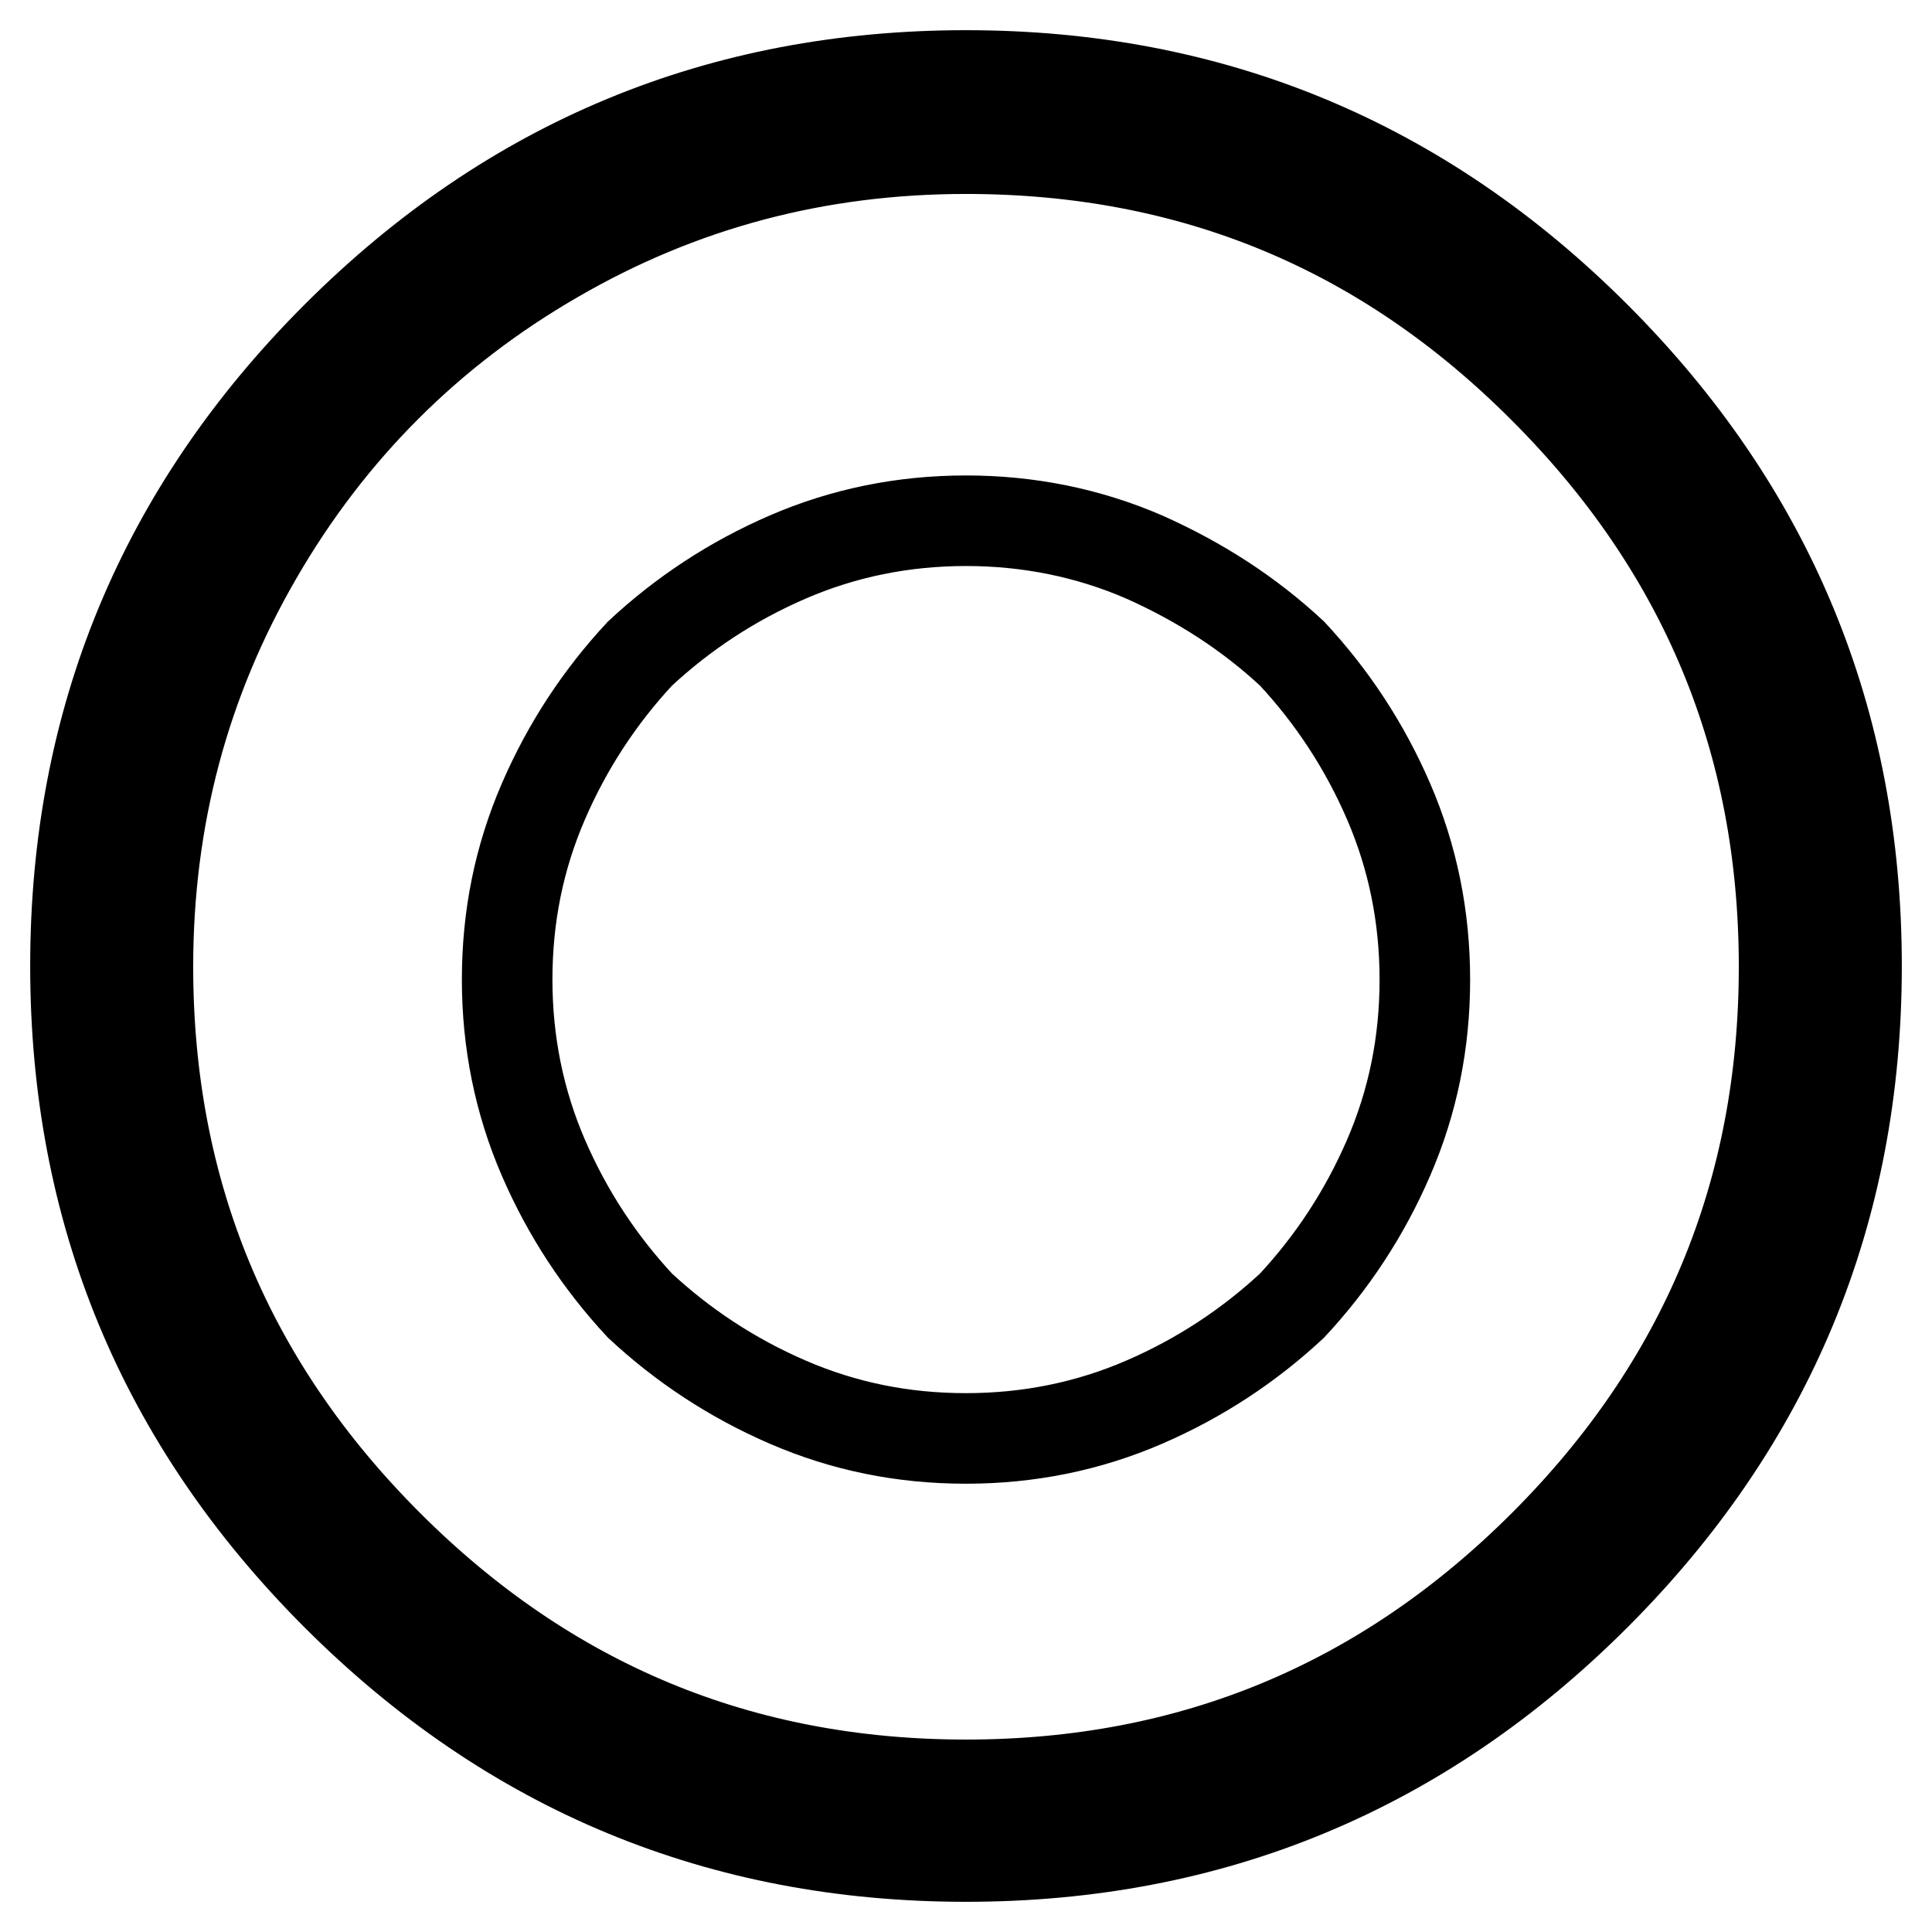
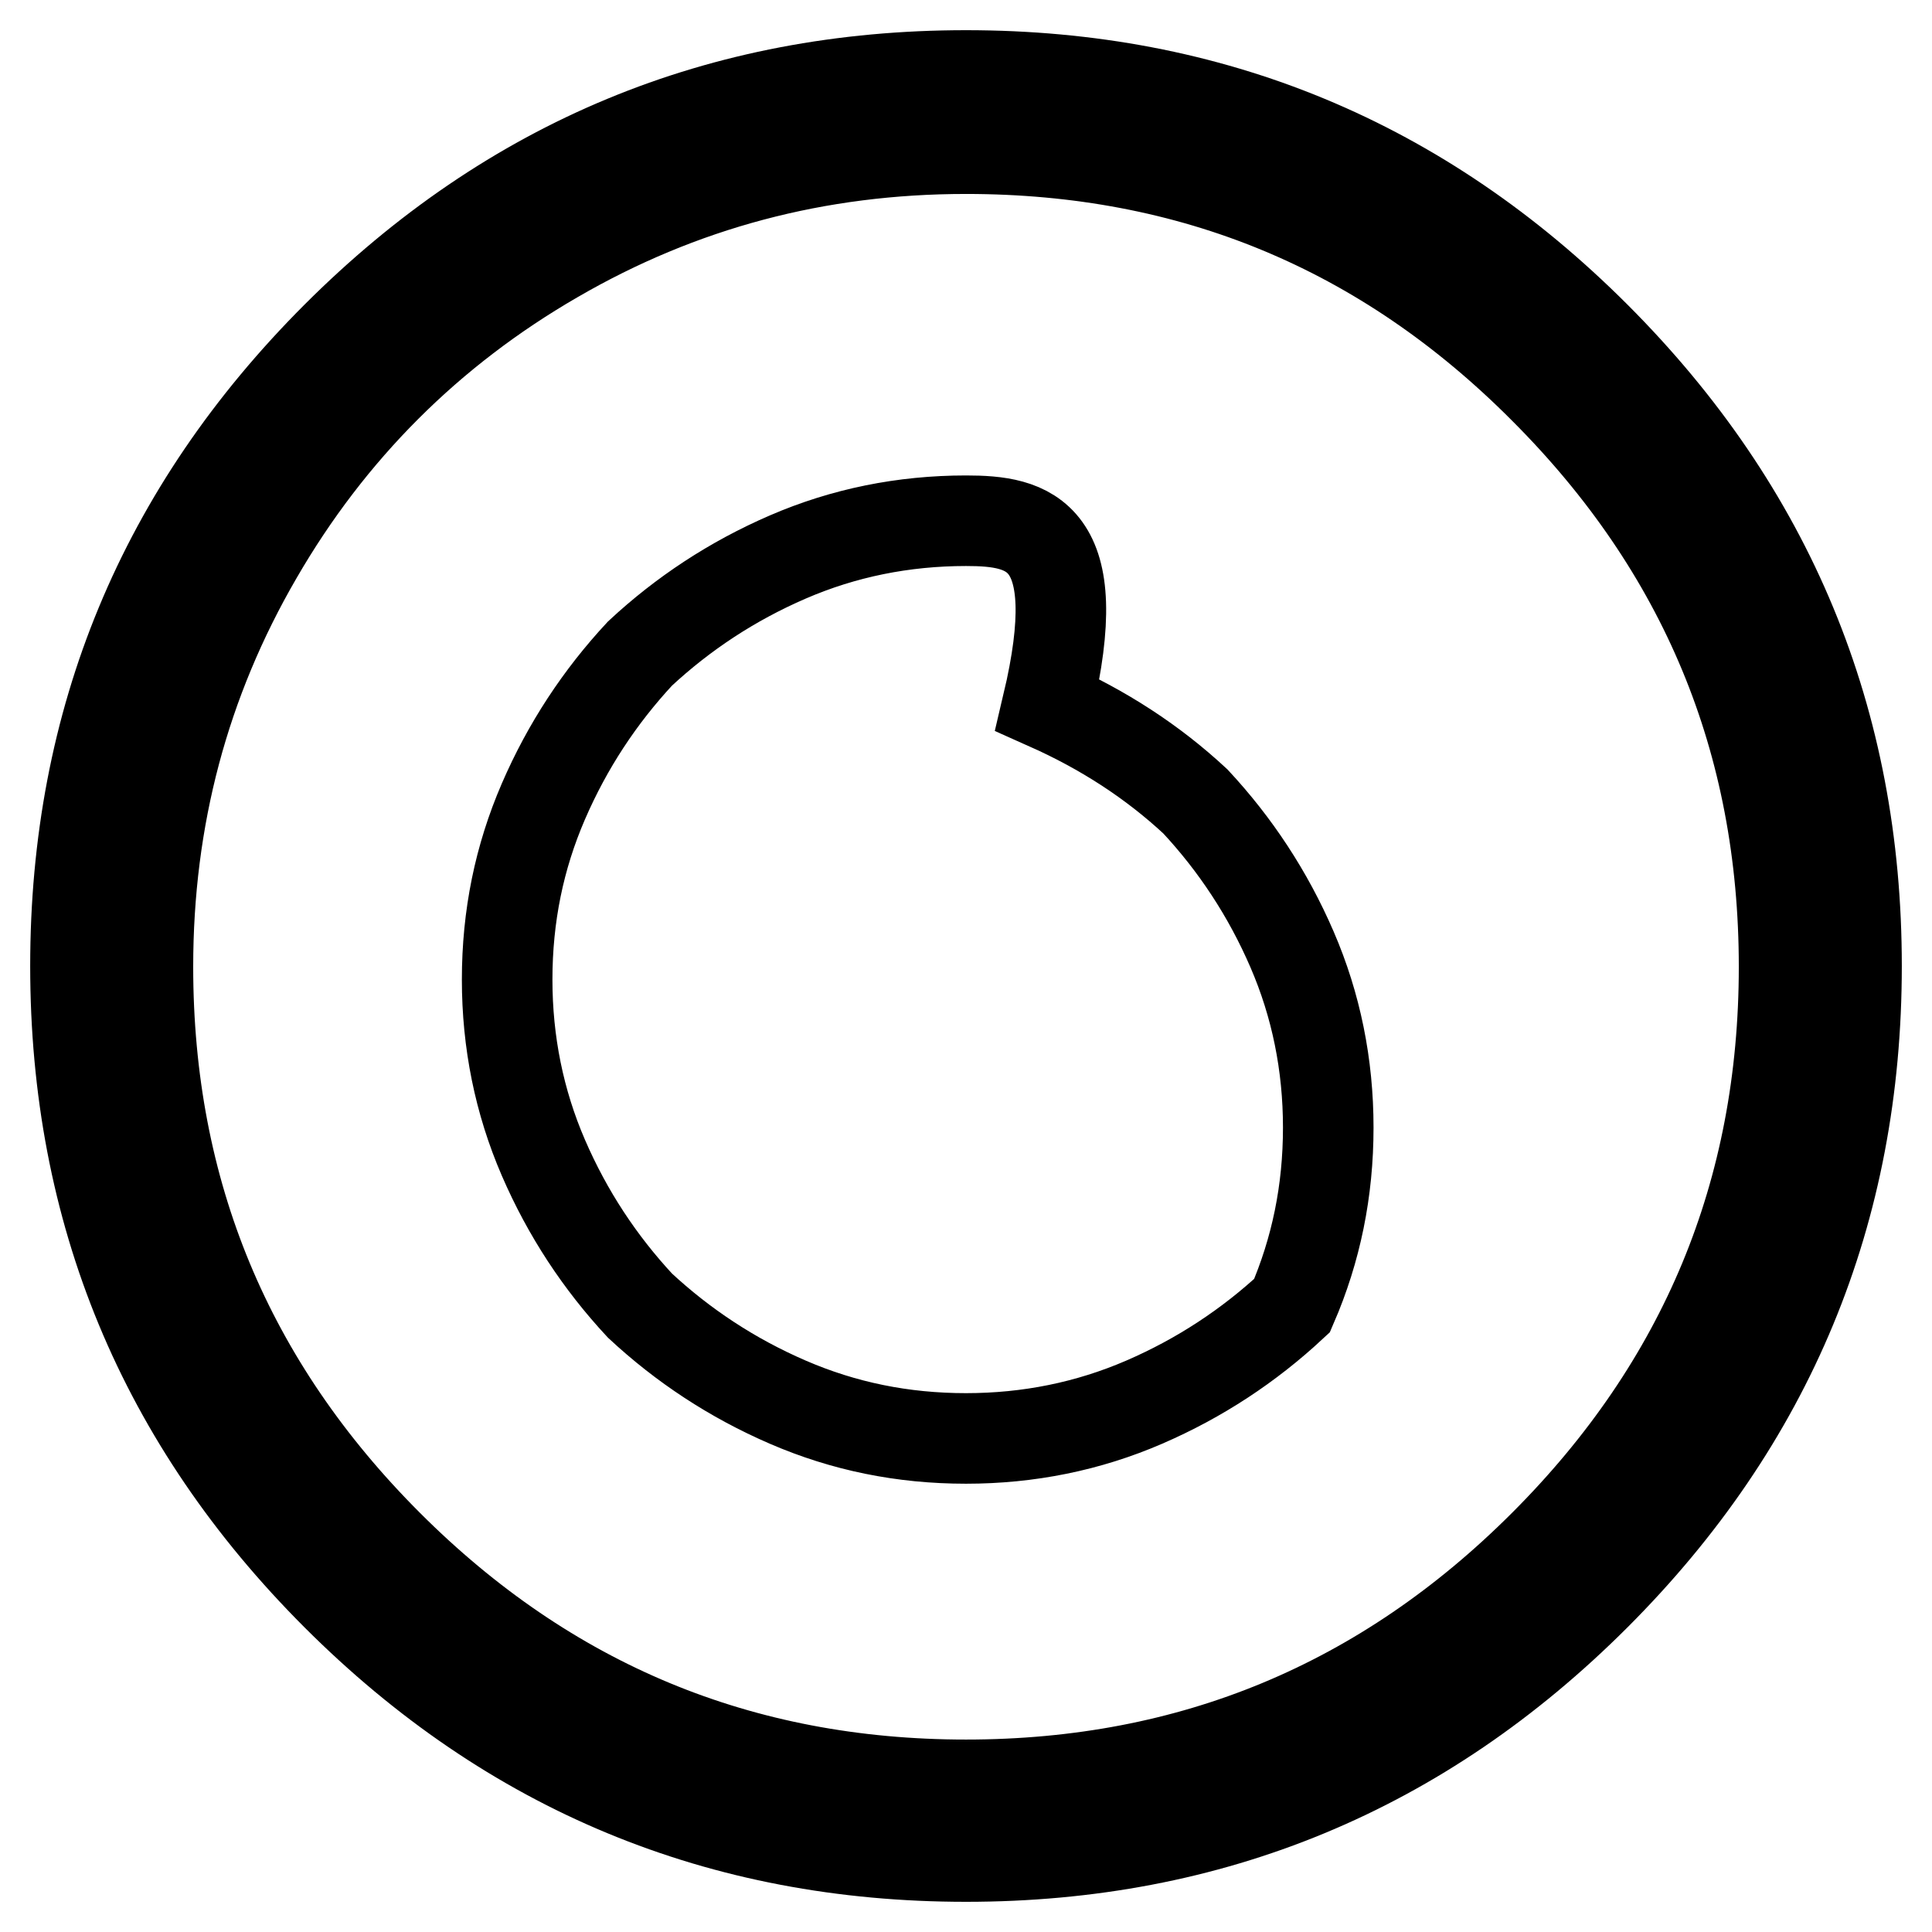
<svg xmlns="http://www.w3.org/2000/svg" version="1.1" x="0px" y="0px" viewBox="0 0 256 256" enable-background="new 0 0 256 256" xml:space="preserve">
  <g>
-     <path stroke-width="12" fill-opacity="0" stroke="#000000" d="M44.6,44.6C67.7,21.5,95.5,10,128,10c32.5,0,60.3,11.5,83.4,34.6C234.5,67.7,246,95.5,246,128 c0,32.5-11.5,60.3-34.6,83.4C188.3,234.5,160.5,246,128,246c-32.5,0-60.3-11.5-83.4-34.6C21.5,188.3,10,160.5,10,128 C10,95.5,21.5,67.7,44.6,44.6z M128,19.7c-19.7,0-37.8,4.8-54.5,14.5c-16.6,9.6-29.8,22.8-39.4,39.4c-9.7,16.7-14.5,34.8-14.5,54.5 c0,29.9,10.6,55.4,31.8,76.6c21.2,21.2,46.7,31.8,76.6,31.8c29.9,0,55.4-10.6,76.6-31.8c21.2-21.2,31.8-46.7,31.8-76.6 c0-29.9-10.6-55.4-31.8-76.6C183.4,30.2,157.9,19.7,128,19.7z M128,69c-8.3,0-16.2,1.6-23.6,4.8c-7.4,3.2-13.9,7.5-19.6,12.8 c-5.3,5.7-9.6,12.2-12.8,19.6c-3.2,7.4-4.8,15.2-4.8,23.6c0,8.3,1.6,16.2,4.8,23.6c3.2,7.4,7.5,13.9,12.8,19.6 c5.7,5.3,12.2,9.6,19.6,12.8c7.4,3.2,15.2,4.8,23.6,4.8c8.3,0,16.2-1.6,23.6-4.8c7.4-3.2,13.9-7.5,19.6-12.8 c5.3-5.7,9.6-12.2,12.8-19.6c3.2-7.4,4.8-15.2,4.8-23.6c0-8.3-1.6-16.2-4.8-23.6s-7.5-13.9-12.8-19.6c-5.7-5.3-12.2-9.5-19.6-12.8 C144.2,70.6,136.3,69,128,69z" />
+     <path stroke-width="12" fill-opacity="0" stroke="#000000" d="M44.6,44.6C67.7,21.5,95.5,10,128,10c32.5,0,60.3,11.5,83.4,34.6C234.5,67.7,246,95.5,246,128 c0,32.5-11.5,60.3-34.6,83.4C188.3,234.5,160.5,246,128,246c-32.5,0-60.3-11.5-83.4-34.6C21.5,188.3,10,160.5,10,128 C10,95.5,21.5,67.7,44.6,44.6z M128,19.7c-19.7,0-37.8,4.8-54.5,14.5c-16.6,9.6-29.8,22.8-39.4,39.4c-9.7,16.7-14.5,34.8-14.5,54.5 c0,29.9,10.6,55.4,31.8,76.6c21.2,21.2,46.7,31.8,76.6,31.8c29.9,0,55.4-10.6,76.6-31.8c21.2-21.2,31.8-46.7,31.8-76.6 c0-29.9-10.6-55.4-31.8-76.6C183.4,30.2,157.9,19.7,128,19.7z M128,69c-8.3,0-16.2,1.6-23.6,4.8c-7.4,3.2-13.9,7.5-19.6,12.8 c-5.3,5.7-9.6,12.2-12.8,19.6c-3.2,7.4-4.8,15.2-4.8,23.6c0,8.3,1.6,16.2,4.8,23.6c3.2,7.4,7.5,13.9,12.8,19.6 c5.7,5.3,12.2,9.6,19.6,12.8c7.4,3.2,15.2,4.8,23.6,4.8c8.3,0,16.2-1.6,23.6-4.8c7.4-3.2,13.9-7.5,19.6-12.8 c3.2-7.4,4.8-15.2,4.8-23.6c0-8.3-1.6-16.2-4.8-23.6s-7.5-13.9-12.8-19.6c-5.7-5.3-12.2-9.5-19.6-12.8 C144.2,70.6,136.3,69,128,69z" />
  </g>
</svg>